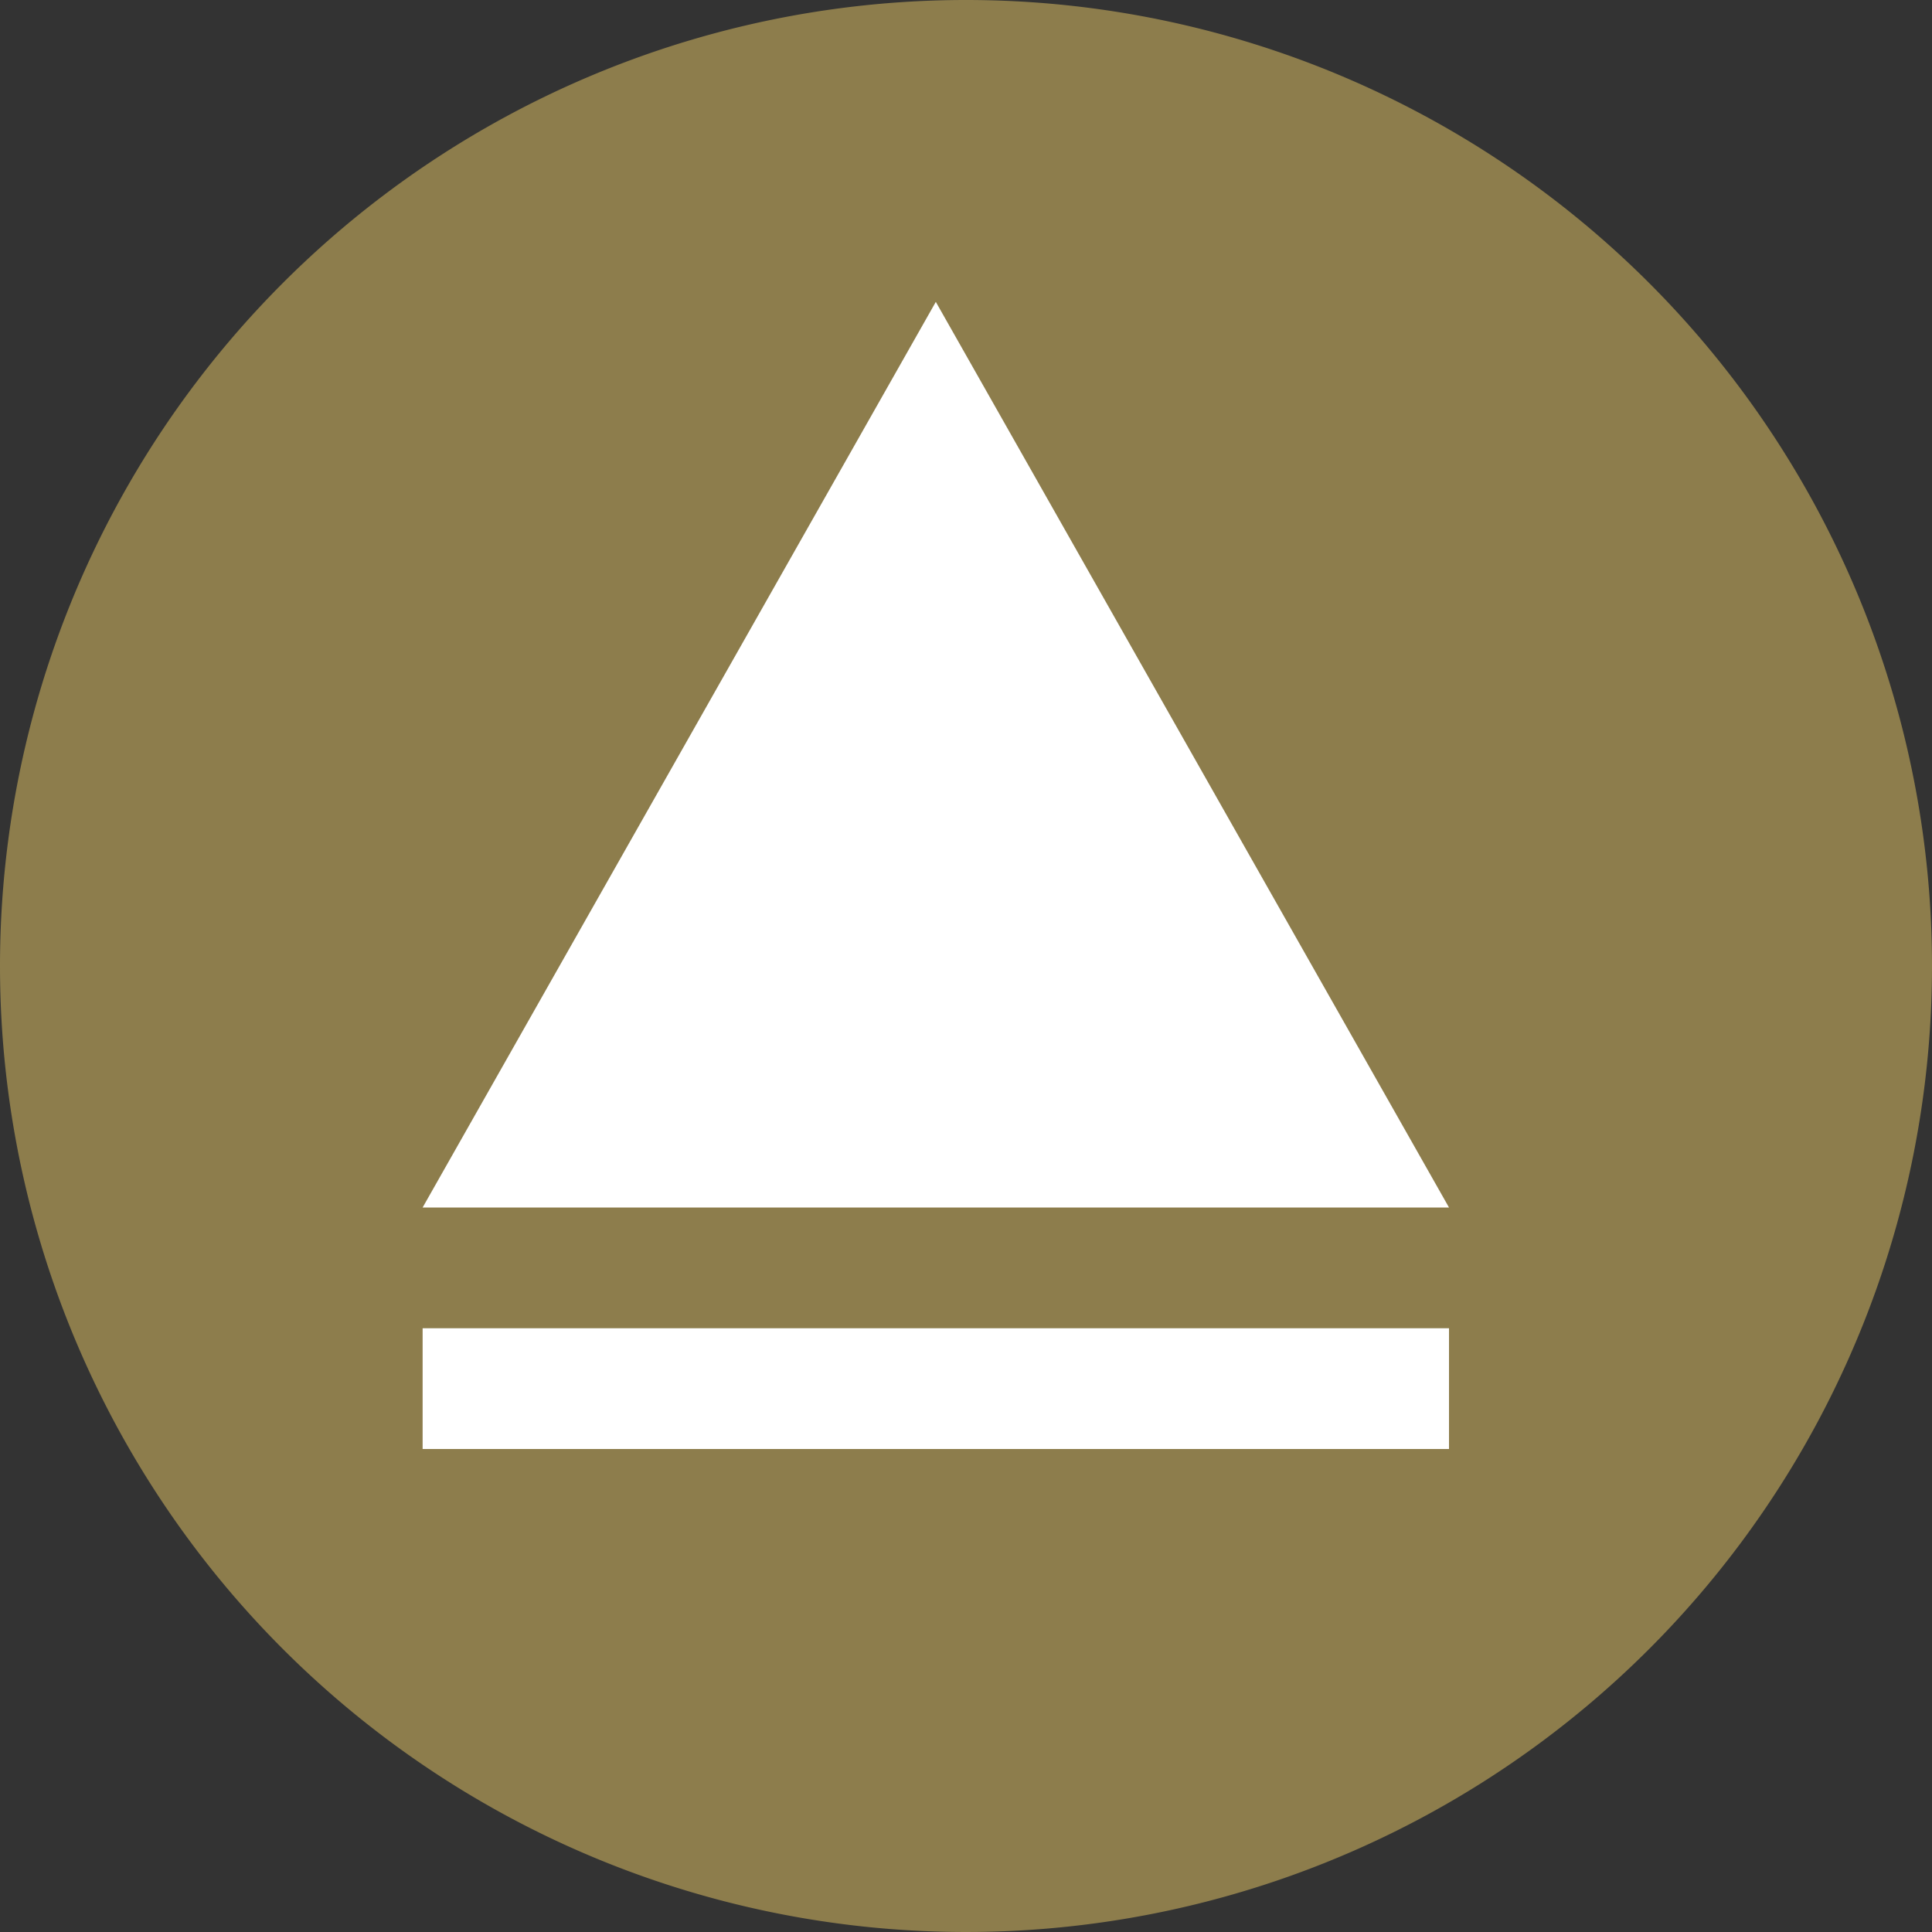
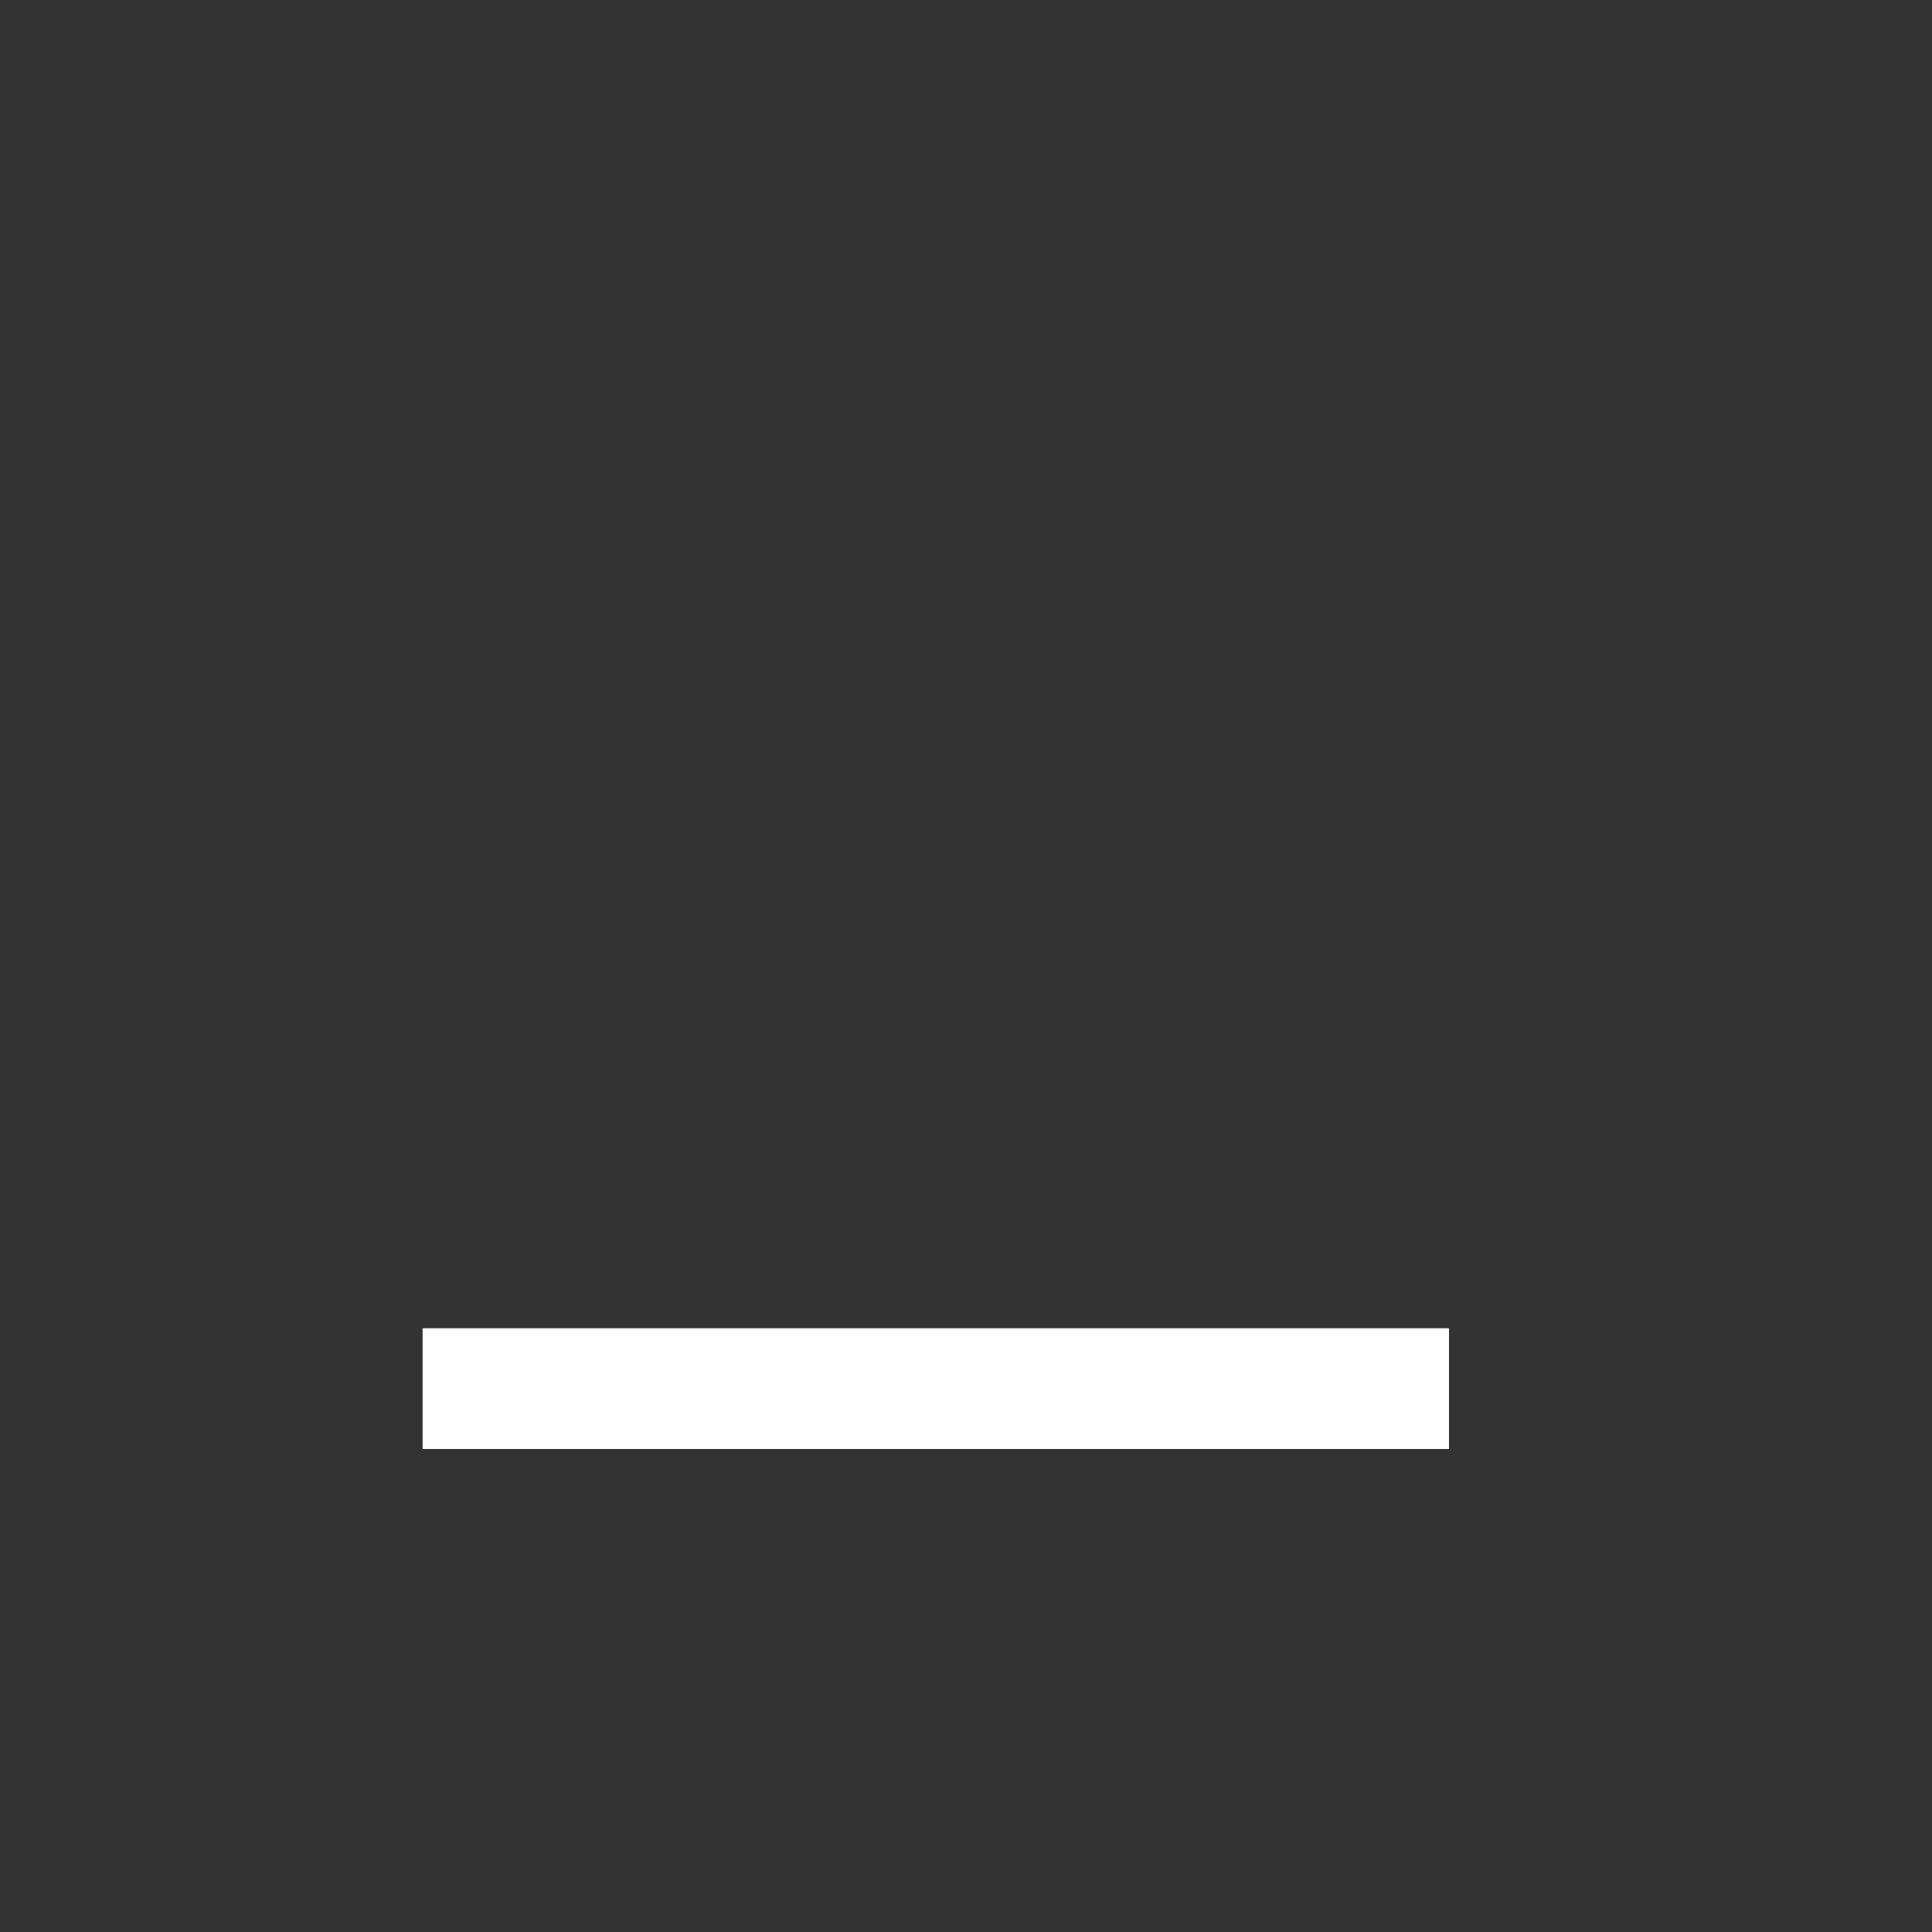
<svg xmlns="http://www.w3.org/2000/svg" width="32" height="32" viewBox="0 0 32 32">
  <rect x="0" y="0" width="32" height="32" fill="#333333" stroke="none" />
  <g id="pagetop" transform="translate(-341 -930)">
-     <path id="パス_1" data-name="パス 1" d="M16,0A16,16,0,1,1,0,16,16,16,0,0,1,16,0Z" transform="translate(341 930)" fill="#8d7d4c" />
-     <path id="多角形_1" data-name="多角形 1" d="M8.5,0,17,15H0Z" transform="translate(348 935)" fill="#fff" />
    <line id="線_7" data-name="線 7" x2="17" transform="translate(348 953)" fill="none" stroke="#fff" stroke-width="2" />
  </g>
</svg>